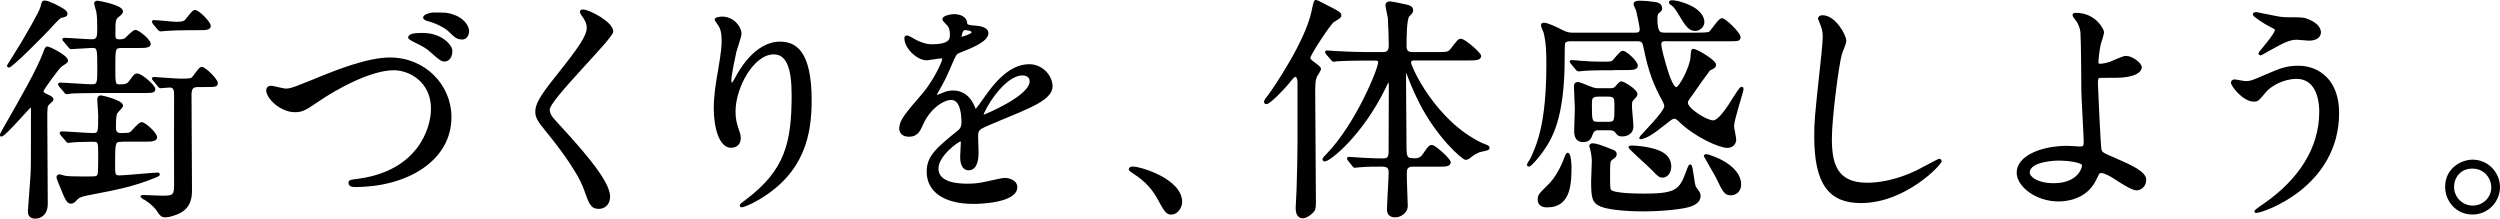
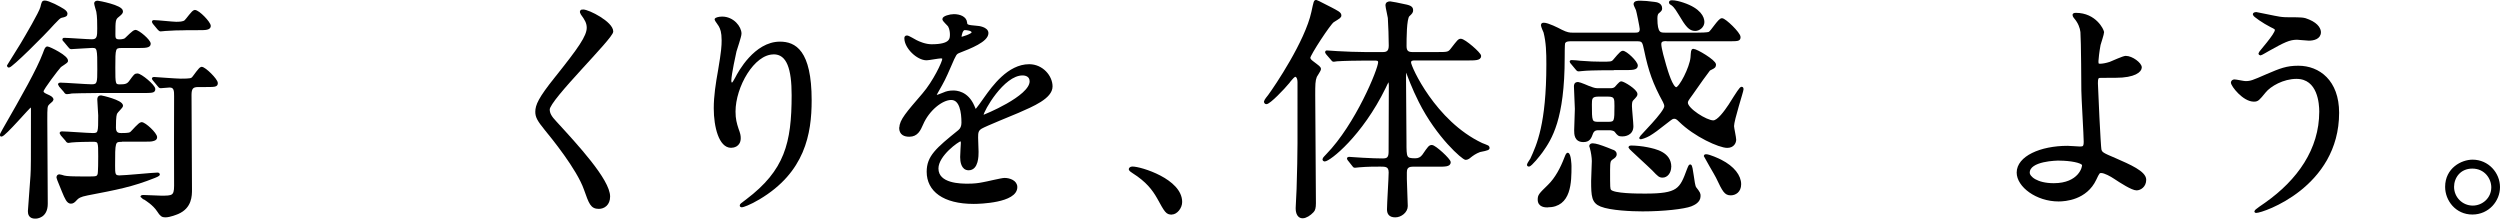
<svg xmlns="http://www.w3.org/2000/svg" id="_レイヤー_2" data-name="レイヤー 2" viewBox="0 0 327.11 28.6">
  <defs>
    <style>
      .cls-1 {
        stroke: #000;
        stroke-linejoin: round;
        stroke-width: .3px;
      }
    </style>
  </defs>
  <g id="_デザイン" data-name="デザイン">
    <g>
      <path class="cls-1" d="M7.81,8.74c-.25.25-2.26,2.88-2.26,3.19,0,.28.28.4.56.53.43.19.74.34.74.59,0,.09-.46.43-.53.53-.28.28-.28.47-.28,2.17,0,1.55.06,9.17.06,10.91s-1.3,1.8-1.49,1.8c-.74,0-.81-.5-.81-.84,0-.16.31-4.09.34-4.65.06-.96.06-1.74.06-8.65,0-.12,0-.43-.19-.43-.16,0-3.41,3.84-3.84,3.84-.03,0-.03-.06-.03-.06,0-.09.03-.15.34-.71,2.54-4.43,4.46-7.81,5.27-9.95.22-.59.28-.78.46-.78.22,0,2.67,1.18,2.54,1.77-.03.15-.84.59-.96.74ZM8.68,1.79c0,.22-.12.28-.68.4-.22.06-.46.31-1.02.9-1.4,1.58-5.49,5.61-5.83,5.61-.03,0-.09-.06-.09-.09,0,0,1.52-2.45,1.77-2.85.62-1.05,2.42-4.09,2.6-4.8.16-.68.19-.74.43-.74s.65.16,1.24.43c1.02.53,1.58.81,1.58,1.15ZM15.9,18.41c-.99,0-.99.19-.99,3.26,0,1.05,0,1.43.71,1.43.78,0,4.46-.37,4.99-.37.12,0,.16.06.16.09,0,.09-.43.28-.53.31-2.95,1.18-4.96,1.55-8.8,2.29-.99.19-1.27.4-1.49.65-.28.31-.43.43-.68.43-.4,0-.65-.56-1.02-1.46-.09-.25-.71-1.7-.71-1.8,0-.16.06-.28.22-.28.09,0,.5.12.62.16.43.09.93.12,3.01.12,1.21,0,1.36,0,1.52-.4.09-.22.09-2.02.09-2.42,0-1.83,0-2.02-.84-2.02-.56,0-2.23.03-2.76.09-.06,0-.37.06-.43.06-.12,0-.19-.06-.28-.22l-.62-.71q-.12-.16-.12-.19c0-.06.06-.09.12-.09.59,0,3.44.22,4.09.22.84,0,.84-.25.84-2.45,0-.31-.12-1.77-.12-2.08,0-.25.06-.4.34-.4.06,0,2.73.59,2.73,1.21,0,.16-.65.74-.74.93-.09.19-.19.37-.19,1.95,0,.84.56.84.87.84.93,0,1.15-.06,1.3-.22.19-.15,1.05-1.21,1.33-1.21.43,0,1.89,1.36,1.89,1.83,0,.19-.12.28-.34.34-.25.09-.53.09-1.43.09h-2.73ZM15.93,6.13c-.99,0-.99.19-.99,2.7,0,2.14,0,2.36.74,2.36s1.05-.09,1.36-.53c.59-.81.65-.9.93-.9.46,0,2.2,1.46,2.2,1.89,0,.37-.19.37-1.83.37h-5.52c-1.89,0-3.07.06-3.41.06-.09.03-.56.09-.65.09-.12,0-.19-.06-.28-.22l-.62-.71q-.12-.16-.12-.19c0-.06.06-.09.12-.09.59,0,3.5.22,4.15.22.87,0,.87-.4.87-2.11,0-2.67,0-2.95-.81-2.95-.4,0-2.48.16-2.73.16-.12,0-.19-.06-.28-.19l-.59-.71c-.09-.09-.16-.15-.16-.22s.06-.06.12-.06c.5,0,3.04.19,3.6.19.84,0,.84-.59.84-1.58,0-.71,0-1.52-.12-2.2-.03-.15-.28-.9-.28-1.08,0-.12.12-.19.31-.19.09,0,3.16.56,3.16,1.24,0,.19-.09.28-.46.59-.53.4-.53.62-.53,2.42,0,.43,0,.81.65.81.12,0,.59,0,.84-.19.19-.16,1.02-1.05,1.27-1.05.4,0,1.86,1.24,1.86,1.67,0,.4-.59.4-1.67.4h-1.98ZM20.18,10.5c-.12-.16-.16-.16-.16-.22,0-.03.06-.06.12-.06.03,0,2.95.22,3.5.22,1.3,0,1.43-.06,1.61-.25s.9-1.3,1.12-1.3c.43,0,1.98,1.55,1.98,1.98,0,.37-.19.37-1.83.37h-.62c-.77,0-.99.34-.99,1.18,0,1.95.06,10.6.06,12.37,0,.81,0,2.33-1.71,3.07-.16.06-1.02.43-1.64.43-.37,0-.56-.12-.93-.71-.59-.9-1.61-1.49-1.64-1.52-.03,0-.53-.28-.53-.31,0-.06.12-.09.19-.09.37,0,2.01.09,2.36.09,1.46,0,1.86,0,1.86-1.43,0-3.29-.03-8.49,0-11.75,0-.65,0-1.27-.74-1.27-.16,0-1.02.09-1.15.09s-.19-.06-.28-.19l-.59-.71ZM24.27,3.81c-.84,0-1.74.03-2.6.09-.09,0-.56.06-.65.06s-.16-.06-.28-.19l-.59-.71q-.12-.15-.12-.22c0-.06.03-.06.09-.06.46,0,2.51.22,2.91.22.37,0,.99,0,1.24-.25.22-.19.96-1.3,1.21-1.3.5,0,1.95,1.52,1.95,1.95,0,.15-.09.28-.37.34-.25.06-.62.06-1.43.06h-1.36Z" />
-       <path class="cls-1" d="M34.98,11.87c0-.34.19-.5.47-.5.31,0,1.61.37,1.89.37.78,0,1.18-.19,4.99-1.74,1.49-.59,5.73-2.33,8.68-2.33,4.56,0,7.91,3.53,7.91,7.66,0,5.64-5.77,8.99-12.43,8.99-.28,0-.74,0-.74-.4,0-.25.12-.25,1.27-.4,7.66-1.09,9.52-6.54,9.52-9.3,0-3.6-2.91-5.18-5.02-5.18-2.95,0-7.38,2.36-10.08,4.22-1.55,1.08-2.01,1.27-2.85,1.27-1.86,0-3.6-1.77-3.6-2.67ZM55.32,4.46c2.39,0,3.72,1.52,3.72,2.2,0,.81-.4,1.24-.87,1.24-.31,0-.53-.09-1.67-1.12-.68-.62-.93-.74-2.42-1.49-.19-.09-.53-.28-.53-.4s.22-.28.46-.34c.5-.09,1.02-.09,1.3-.09ZM59.25,2.04c1.3.4,1.98,1.39,1.98,2.05,0,.46-.28.93-.74.93-.68,0-.93-.28-1.67-.99-.53-.53-1.83-1.18-2.88-1.43-.31-.09-.43-.22-.43-.31,0-.28.9-.5,1.12-.5,1.71,0,1.89,0,2.63.25Z" />
      <path class="cls-1" d="M76.28,1.39c.74,0,3.81,1.58,3.81,2.73,0,.84-8.31,8.87-8.31,10.2,0,.53.25.99.93,1.7,2.76,3.01,6.97,7.56,6.97,9.7,0,1.02-.68,1.46-1.33,1.46-.96,0-1.15-.59-1.8-2.42-.96-2.73-4.34-6.85-5.15-7.84-.96-1.18-1.21-1.64-1.21-2.29,0-.84.4-1.77,2.51-4.4,3.07-3.84,4.22-5.46,4.22-6.6,0-.65-.28-1.12-.78-1.8-.09-.16-.15-.28-.09-.37.03-.06.12-.06.22-.06Z" />
      <path class="cls-1" d="M101.21,6.97c-2.64,0-5.12,4.34-5.12,7.63,0,.99.16,1.55.4,2.29.22.59.28.84.28,1.18,0,1.02-.84,1.12-1.12,1.12-1.43,0-2.11-2.57-2.11-5.02,0-1.58.25-3.22.56-4.93.43-2.54.47-3.22.47-3.97,0-1.08-.19-1.55-.4-1.92-.06-.12-.53-.74-.53-.81s.37-.22.84-.22c1.43,0,2.39,1.24,2.39,2.08,0,.37-.56,1.95-.65,2.29-.06.25-.68,3.07-.68,3.84,0,.09,0,.43.25.43.15,0,.34-.37.56-.77.34-.68,2.45-4.59,5.7-4.59,1.92,0,4,1.02,4,7.53,0,4.37-.87,9.33-6.76,12.83-1.24.74-2.11,1.02-2.23,1.02-.06,0-.12-.03-.12-.09,0-.09.06-.16.78-.68,5.08-3.84,6.01-7.44,6.01-13.76,0-3.41-.62-5.49-2.51-5.49Z" />
      <path class="cls-1" d="M117.83,16.7c0-.93.87-1.92,2.98-4.37,1.39-1.61,2.63-4.19,2.63-4.62,0-.19-.22-.22-.34-.22-.31,0-1.58.25-1.86.25-1.18,0-2.76-1.52-2.76-2.73,0-.09,0-.22.19-.22s.99.5,1.18.59c.37.19,1.21.56,2.05.56,2.54,0,2.54-.84,2.54-1.46,0-.19-.03-.68-.25-1.08-.09-.16-.74-.71-.74-.9,0-.25.81-.5,1.36-.5.74,0,1.52.28,1.58.96.03.4.16.46,1.39.56.22,0,1.4.15,1.4.81,0,1.02-2.26,1.89-3.69,2.45-.46.19-.5.25-1.18,1.83-.74,1.71-.87,1.95-1.67,3.35-.16.28-.22.37-.22.5,0,.06.03.12.12.12s.68-.22.96-.34c.34-.16.74-.25,1.21-.25.4,0,1.83.06,2.63,1.89.22.53.25.59.31.59.09,0,1.12-1.43,1.27-1.67,1.02-1.43,3.04-4.25,5.74-4.25,1.71,0,2.91,1.46,2.91,2.76,0,1.46-2.45,2.48-4.37,3.32-.78.34-4.28,1.74-4.84,2.08-.5.31-.53.65-.53,1.3,0,.28.06,1.58.06,1.86,0,.5,0,2.26-1.15,2.26-.84,0-.96-1.02-.96-1.58,0-.31.09-1.8.09-1.83,0-.12,0-.37-.22-.37-.25,0-3.01,1.92-3.01,3.69,0,2.14,3.1,2.14,4,2.14.77,0,1.36-.06,1.98-.19.43-.06,2.42-.56,2.82-.56.65,0,1.52.31,1.52,1.05,0,1.92-4.8,2.05-5.55,2.05-3.94,0-6.01-1.61-6.01-4.06,0-1.98,1.18-2.98,4.09-5.33.31-.25.46-.62.46-1.08,0-1.39-.25-3.13-1.49-3.13s-3.01,1.43-3.81,3.29c-.34.78-.68,1.52-1.67,1.52-.59,0-1.18-.19-1.18-1.02ZM125.73,4.99c.06,0,1.55-.4,1.55-.74,0-.4-.78-.46-1.05-.46-.43,0-.56.87-.56.99s0,.22.06.22ZM128.55,15.03c0,.06.03.15.12.15s6.2-2.48,6.2-4.53c0-.78-.68-.93-1.08-.93-2.57,0-5.24,4.81-5.24,5.3Z" />
      <path class="cls-1" d="M153.32,27.93c-.65,0-.78-.22-1.8-2.08-.62-1.08-1.43-2.17-3.25-3.32-.09-.06-.43-.28-.43-.37s.09-.22.34-.22c1.08,0,6.35,1.61,6.35,4.49,0,.74-.62,1.49-1.21,1.49Z" />
      <path class="cls-1" d="M168.63,10.72c-.74.9-2.54,2.76-2.94,2.76-.09,0-.16-.09-.16-.19s.43-.68.53-.78c.87-1.18,4.84-7.07,5.67-10.91.31-1.43.31-1.46.5-1.46.06,0,1.77.9,1.86.93.87.46,1.27.65,1.27.93,0,.22-.09.25-.93.78-.46.28-3.13,4.37-3.13,4.77,0,.22.19.4.4.56.9.68.99.74.99.93,0,.16-.46.81-.53.96-.22.56-.22,1.08-.22,2.45,0,2.01.09,11.9.09,14.14,0,.59-.09.9-.28,1.08-.37.4-.9.74-1.3.74-.77,0-.77-.99-.77-1.18,0-.37.12-2.11.12-2.51.16-5.24.12-6.11.12-13.95,0-.68-.28-.87-.43-.87-.19,0-.4.25-.87.81ZM176.51,20.95q-.12-.16-.12-.22s.03-.06.09-.06c.16,0,1.58.12,1.83.12,1.3.06,1.74.09,2.57.09.56,0,.96-.09.96-.99,0-1.39.03-7.5.03-8.77-.03-.34-.03-.56-.16-.56-.09,0-.16.06-.53.87-3.07,6.29-7.25,9.55-7.87,9.55-.03,0-.12-.03-.12-.15,0-.09.31-.4.46-.56,3.84-3.94,6.82-11.22,6.82-12.12,0-.37-.34-.37-.53-.37h-1.55c-.71,0-2.6.03-3.44.09-.06,0-.37.06-.43.06-.12,0-.16-.06-.28-.22l-.59-.68c-.12-.16-.12-.19-.12-.22,0-.06.03-.06.09-.06.22,0,1.18.09,1.39.09,1.12.06,2.51.12,3.63.12h2.32c.53,0,.9-.19.9-.99,0-.96-.06-2.7-.12-3.63-.03-.28-.31-1.39-.31-1.64,0-.28.19-.37.47-.37.12,0,1.39.25,1.61.31.81.16,1.24.25,1.24.68,0,.25-.06.34-.46.71-.4.4-.4,3.1-.4,4,0,.62.22.93.9.93h3.19c1.43,0,1.58,0,1.98-.53.84-1.08.93-1.21,1.18-1.21.47,0,2.51,1.77,2.51,2.11,0,.43-.65.43-1.67.43h-6.82c-.31,0-.68,0-.68.43,0,.56,3.22,7.75,9.39,10.66.12.06.68.25.77.31.09.06.12.16.12.22,0,.19-.96.31-1.15.37-.59.22-.96.5-1.27.74-.09.09-.34.28-.56.28-.34,0-3.69-2.88-6.01-7.5-.84-1.64-1.58-3.63-1.61-3.75-.03-.09-.09-.34-.19-.34-.15,0-.15.74-.15.96,0,1.33.06,7.22.06,8.43,0,2.08,0,2.29,1.3,2.29.43,0,.77-.15,1.05-.53.74-1.08.84-1.21,1.12-1.21.4,0,2.32,1.77,2.32,2.11,0,.43-.59.43-1.55.43h-3.29c-.81,0-.9.5-.9.9v.87c0,.56.12,3.04.12,3.53,0,.74-.78,1.33-1.48,1.33-.75,0-.94-.4-.94-.9,0-.74.22-4.12.22-4.84,0-.9-.59-.9-1.24-.9s-1.71,0-2.73.09c-.09,0-.5.06-.59.06-.12,0-.16-.06-.25-.19l-.56-.71Z" />
      <path class="cls-1" d="M218.06,5.23c-.34,0-.84,0-.84.53,0,.59.46,2.17.65,2.82.22.74.87,2.98,1.46,2.98.5,0,1.89-2.7,2.01-4.03.06-.81.06-.99.22-.99.4,0,2.82,1.43,2.82,1.92,0,.12-.03.19-.09.28-.06.09-.56.31-.65.37-.15.16-1.55,2.11-2.29,3.19-.59.81-.65.9-.65,1.15,0,.84,2.54,2.45,3.47,2.45.65,0,1.58-1.3,2.14-2.14,1.05-1.67,1.43-2.26,1.58-2.26.09,0,.09.12.09.19,0,.25-1.24,4-1.24,4.81,0,.25.28,1.49.28,1.77,0,.37-.25.93-1.02.93-1.02,0-4.22-1.43-6.2-3.38-.34-.34-.5-.43-.74-.43s-.43.15-.56.25c-1.86,1.46-2.08,1.61-2.73,2.01-.37.22-1.15.5-1.15.4,0-.16,3.29-3.32,3.29-4.15,0-.22-.09-.4-.19-.62-1.3-2.36-1.89-4.03-2.45-6.73-.22-1.05-.28-1.3-1.02-1.3h-8.71c-.28,0-.74,0-.9.37-.06.15-.06,1.64-.06,1.89,0,8.09-1.67,10.63-2.88,12.34-.31.43-1.4,1.8-1.67,1.8-.03,0-.09-.03-.09-.09,0-.12.37-.62.43-.74.84-1.83,2.11-4.56,2.11-12.4,0-1.58-.03-2.85-.37-4.21-.06-.12-.34-.77-.34-.93s.16-.16.22-.16c.53,0,1.83.65,2.29.9.74.37,1.08.4,1.46.4h8.22c.34,0,.74-.03.74-.62,0-.22-.43-2.33-.5-2.51-.03-.12-.31-.62-.31-.74,0-.28.34-.31.74-.31q.68,0,1.86.16c.25.03.84.12.84.68,0,.22-.03.25-.43.59-.12.12-.19.37-.19.74,0,2.01.5,2.01,1.15,2.01h4.22c.34,0,1.33,0,1.58-.12.31-.15,1.27-1.77,1.64-1.77.4,0,2.29,1.83,2.29,2.32,0,.4-.16.4-1.64.4h-7.87ZM202.5,26.99c-.28,0-1.15,0-1.15-.87,0-.56.12-.68,1.3-1.83.96-.93,1.67-2.29,2.17-3.6.03-.09.22-.56.28-.56.31,0,.37,1.46.37,1.58,0,2.11,0,5.27-2.98,5.27ZM211.12,9.04c-2.7,0-3.6.06-3.91.09-.09,0-.56.06-.65.06-.12,0-.19-.06-.28-.19l-.59-.71c-.12-.16-.16-.16-.16-.22s.06-.06.12-.06c.19,0,.96.06,1.12.09,1.24.09,1.89.12,2.73.12,1.24,0,1.37,0,1.64-.25.19-.19.93-1.18,1.18-1.18.43,0,1.83,1.33,1.83,1.8,0,.43-.59.43-1.67.43h-1.36ZM209.13,16.89c-.56,0-.71.28-.81.47-.25.68-.4,1.08-1.15,1.08-1.05,0-1.05-.9-1.05-1.4,0-.4.09-2.35.09-2.79s-.12-2.48-.12-2.94c0-.22.03-.43.4-.43.19,0,1.42.53,1.45.53.68.28.87.28,1.24.28h1.52c.19,0,.43,0,.68-.19.09-.09.59-.71.74-.71.31,0,1.98,1.02,1.98,1.52,0,.15-.03.22-.53.74-.15.16-.19.43-.19.84,0,.37.19,2.23.19,2.63,0,1.15-1.14,1.18-1.3,1.18-.46,0-.53-.09-.87-.53-.19-.25-.65-.28-.87-.28h-1.43ZM211.02,19.74c.19.06.37.22.37.43,0,.25-.16.37-.5.59-.28.22-.37.31-.37,1.49,0,2.36,0,2.45.15,2.67.43.56,3.57.56,4.59.56,4.34,0,4.65-.68,5.61-3.29.03-.06.19-.53.28-.53.25,0,.37,2.51.65,2.91.53.68.56.77.56,1.08,0,.74-.74,1.05-1.12,1.21-.9.34-3.53.65-6.32.65-1.43,0-4.19-.12-5.43-.62-1.08-.43-1.15-1.18-1.15-3.22,0-.43.09-2.23.09-2.6,0-.46-.12-1.24-.25-1.67,0-.03-.09-.25-.09-.28,0-.16.15-.22.31-.22.37,0,1.18.28,1.24.31.22.09,1.18.43,1.36.53ZM209.13,12.49c-.99,0-.99.46-.99,1.18,0,2.17,0,2.42.99,2.42h1.27c.99,0,.99-.22.99-2.23,0-.96,0-1.37-.99-1.37h-1.27ZM218.52,21.82c0,.77-.47,1.27-.96,1.27-.4,0-.5-.09-1.27-.9-.46-.47-3.07-2.82-3.07-2.91,0-.06.12-.09.19-.09.59,0,1.49.09,2.11.22,1.08.22,3.01.62,3.01,2.42ZM222.86,2.88c0,.59-.56,1.02-1.05,1.02-.71,0-1.12-.5-2.05-2.08-.62-1.05-.87-1.18-1.05-1.3-.06-.03-.19-.09-.19-.22,0-.09.12-.12.22-.12.46,0,1.05.16,1.49.31,2.2.74,2.63,1.8,2.63,2.39ZM227.67,24.11c0,.93-.65,1.3-1.21,1.3-.71,0-.93-.4-1.8-2.23-.16-.34-1.58-2.73-1.58-2.76,0-.09.12-.09.16-.09.4,0,1.64.56,1.92.71,1.64.84,2.51,1.98,2.51,3.07Z" />
-       <path class="cls-1" d="M241.43,5.36c0,.31-.53,1.49-.59,1.74-.43,1.58-1.3,8.43-1.3,11.04,0,3.13.59,5.92,4.74,5.92,1.52,0,3.75-.31,6.51-1.61.46-.22,2.82-1.52,2.95-1.52s.16.09.16.16c0,.34-4.59,5.33-10.42,5.33-4.03,0-5.95-2.33-5.95-8.56,0-1.92.06-2.54.71-8.62.12-1.02.4-3.57.4-4.43,0-.56-.09-1.08-.28-1.52-.03-.09-.34-.81-.34-.84,0-.22.25-.31.43-.31,1.61,0,2.98,2.51,2.98,3.22Z" />
      <path class="cls-1" d="M275.16,4.18c0,.28-.4,1.43-.46,1.67-.16.84-.28,1.92-.28,2.14,0,.4.03.5.37.5.31,0,.81-.09,1.3-.25.31-.12,1.74-.78,2.05-.78.81,0,1.95.87,1.95,1.36,0,.46-.74,1.21-3.29,1.21-.06,0-2.08,0-2.14.03-.25.06-.31.25-.31.84s.37,8.34.46,8.68c.12.46.31.56,1.92,1.24,1.92.84,3.94,1.71,3.94,2.7,0,.84-.65,1.24-1.12,1.24-.56,0-2.05-.96-2.85-1.49-.46-.31-1.3-.78-1.77-.78-.31,0-.37.09-.78.96-1.21,2.57-3.94,2.76-4.8,2.76-2.85,0-5.33-1.86-5.33-3.63,0-2.01,2.98-3.35,6.51-3.35.28,0,1.4.09,1.61.09.46,0,.65-.06.65-.78,0-.77-.31-5.92-.31-6.7,0-.25-.03-6.57-.12-7.66-.06-.56-.31-1.24-.84-1.86-.03-.03-.19-.22-.19-.37,0-.12.22-.12.28-.12,2.57,0,3.53,2.14,3.53,2.33ZM269.49,20.86c-.31,0-4.06.03-4.06,1.74,0,.59,1.05,1.52,3.29,1.52,3.38,0,3.94-2.29,3.84-2.57-.12-.4-1.71-.68-3.07-.68Z" />
      <path class="cls-1" d="M305.91,14.75c0,9.64-9.86,12.96-10.7,12.96-.03,0-.09,0-.09-.06,0-.09,1.21-.93,1.36-1.02,4.22-2.98,7.13-7.04,7.13-12.03,0-.99-.19-4.43-3.13-4.43-1.77,0-3.47.99-4.15,1.83-.84,1.02-.93,1.15-1.43,1.15-1.33,0-2.85-1.95-2.85-2.36,0-.16.19-.25.31-.25.22,0,1.21.22,1.43.22.71,0,.93-.09,2.85-.93,1.74-.74,2.54-1.08,4.09-1.08,2.67,0,5.18,1.86,5.18,6.01ZM298.19,2.32c.56.09,1.05.09,1.43.09,1.49,0,1.83,0,2.45.28,1.27.53,1.46,1.24,1.46,1.52,0,.78-.84.96-1.43.96-.25,0-1.33-.12-1.55-.12-1.02,0-1.74.37-3.75,1.49-.16.09-.96.56-1.02.56s-.12-.03-.12-.12c0-.12,2.14-2.45,2.14-3.04,0-.19-.06-.25-.65-.53-.93-.47-2.23-1.36-2.23-1.52s.25-.16.31-.16c.09,0,2.51.53,2.98.59Z" />
      <path class="cls-1" d="M326.96,24.48c0,1.74-1.39,3.44-3.47,3.44s-3.41-1.74-3.41-3.47c0-2.36,2.05-3.41,3.44-3.41,2.01,0,3.44,1.67,3.44,3.44ZM320.95,24.45c0,1.43,1.15,2.6,2.6,2.6,1.33,0,2.57-1.05,2.57-2.54,0-1.21-.93-2.6-2.63-2.6s-2.54,1.33-2.54,2.54Z" />
    </g>
  </g>
</svg>